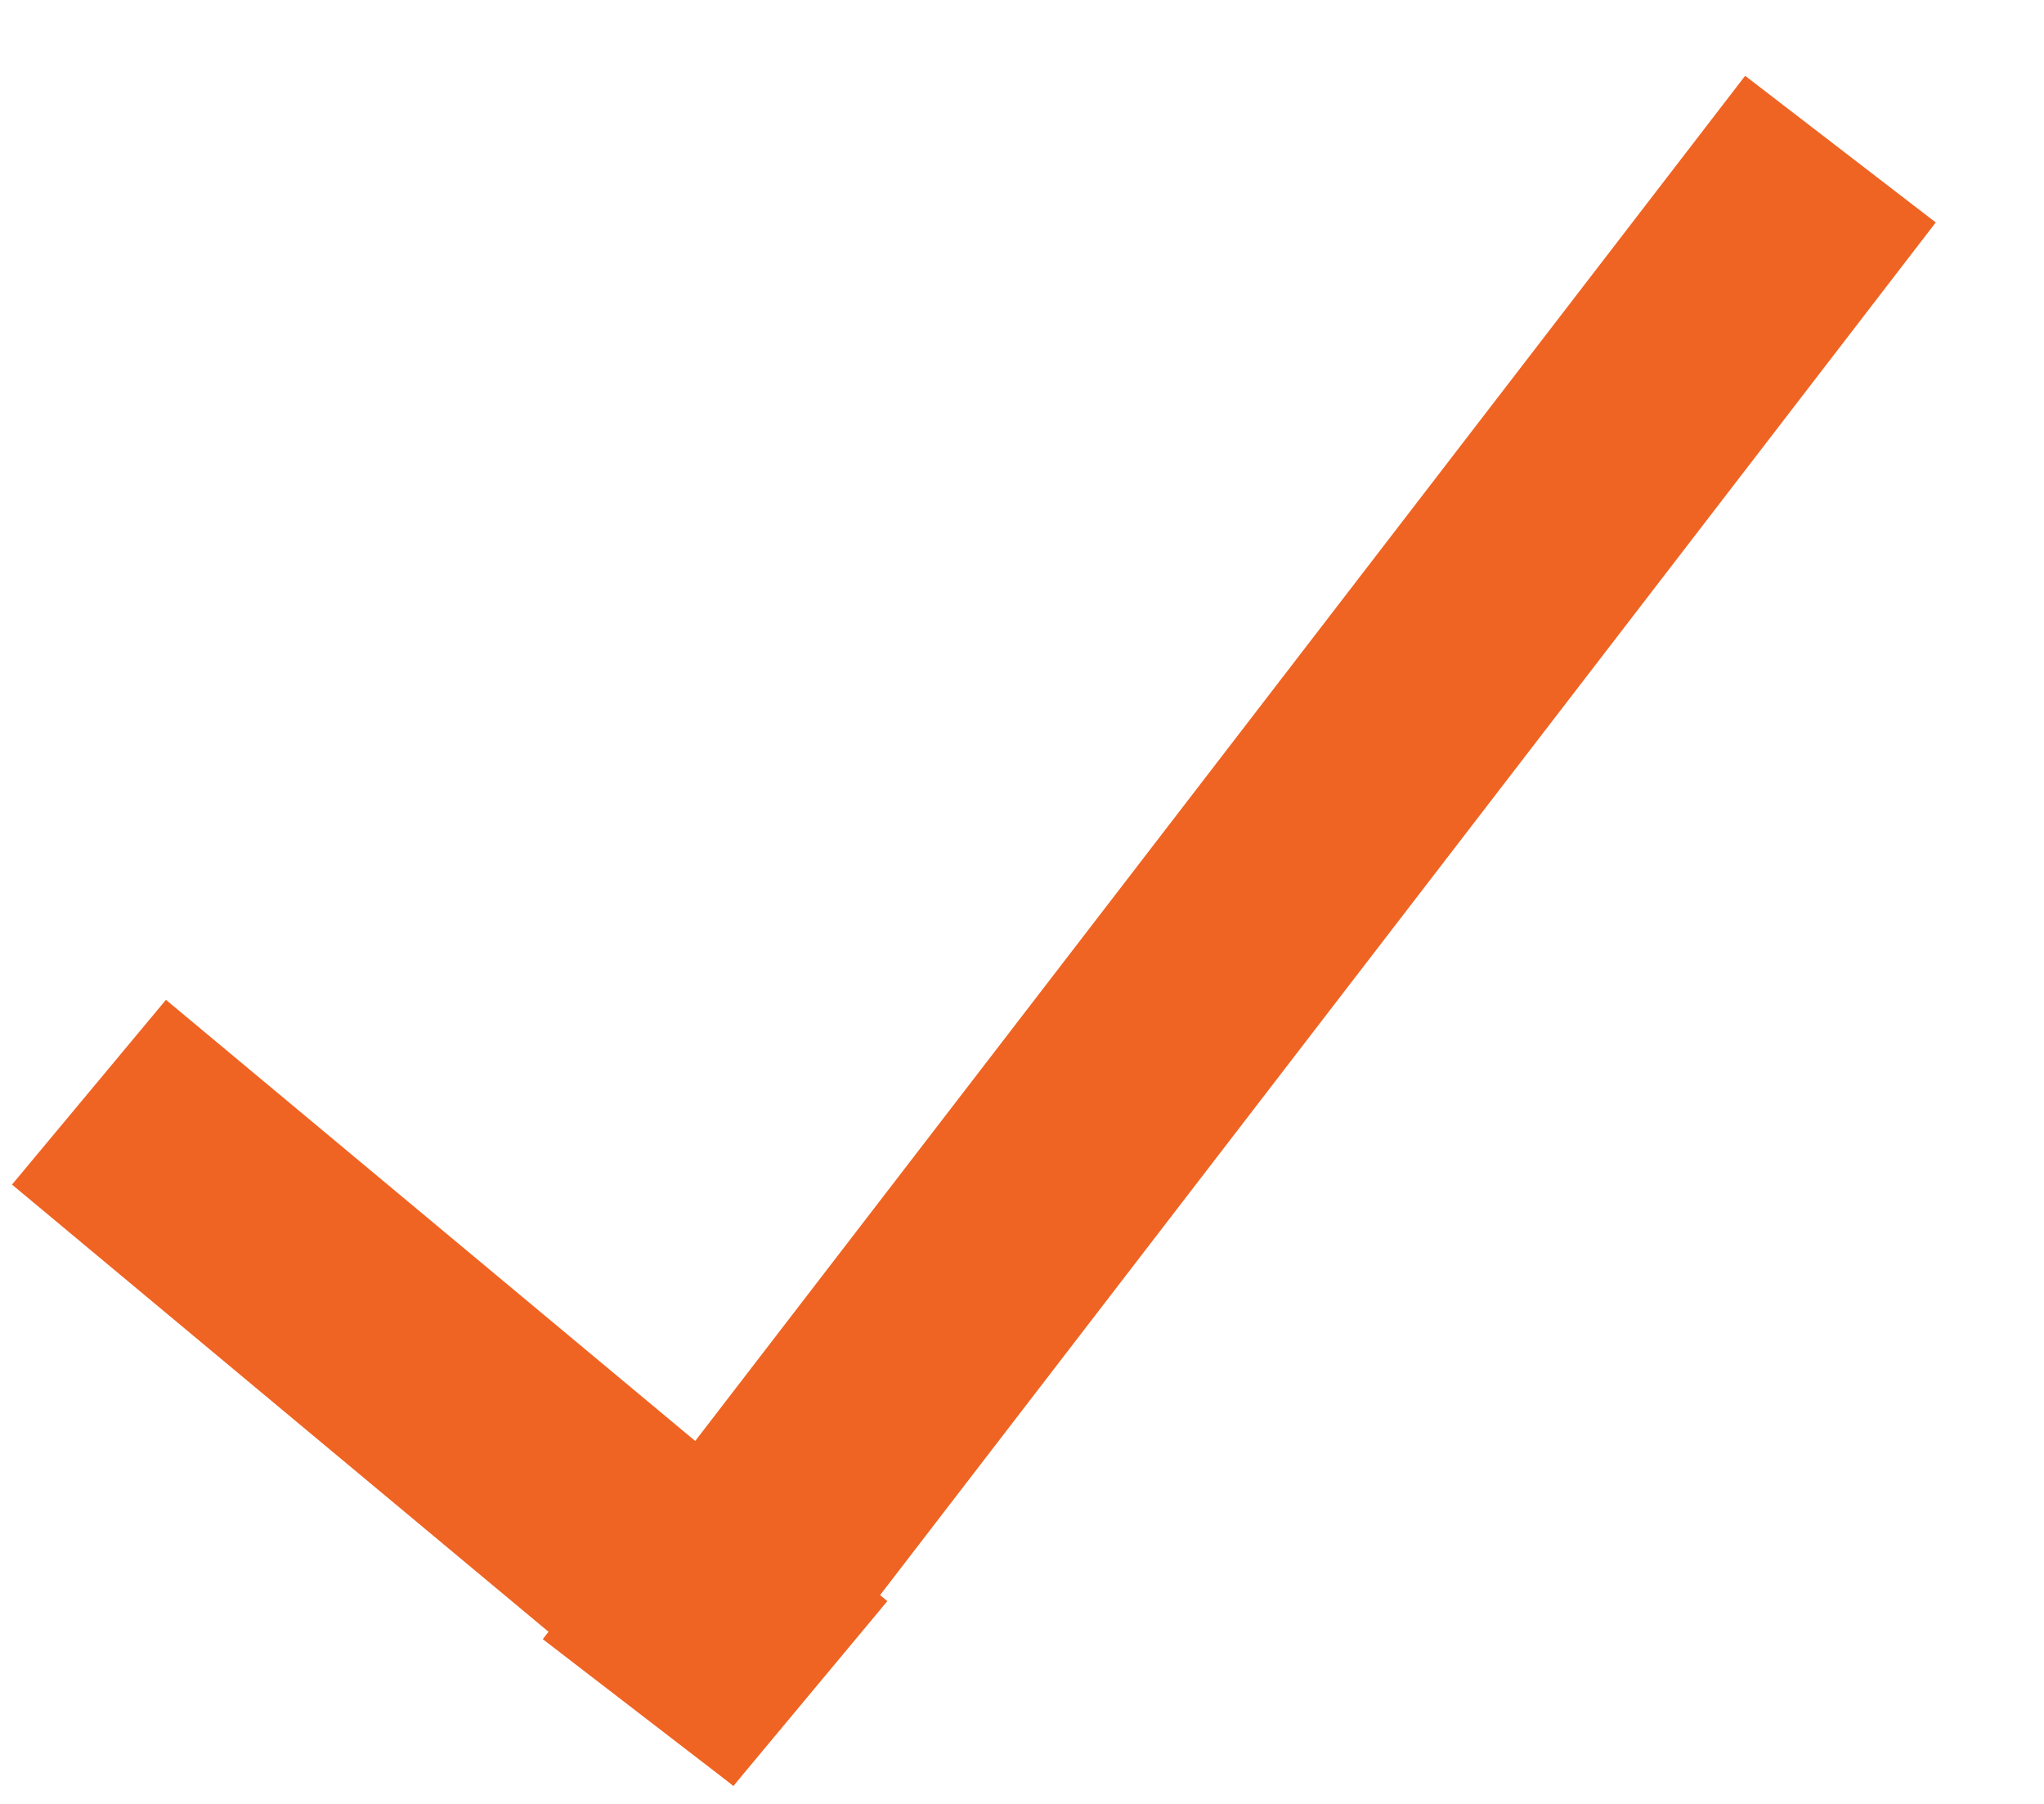
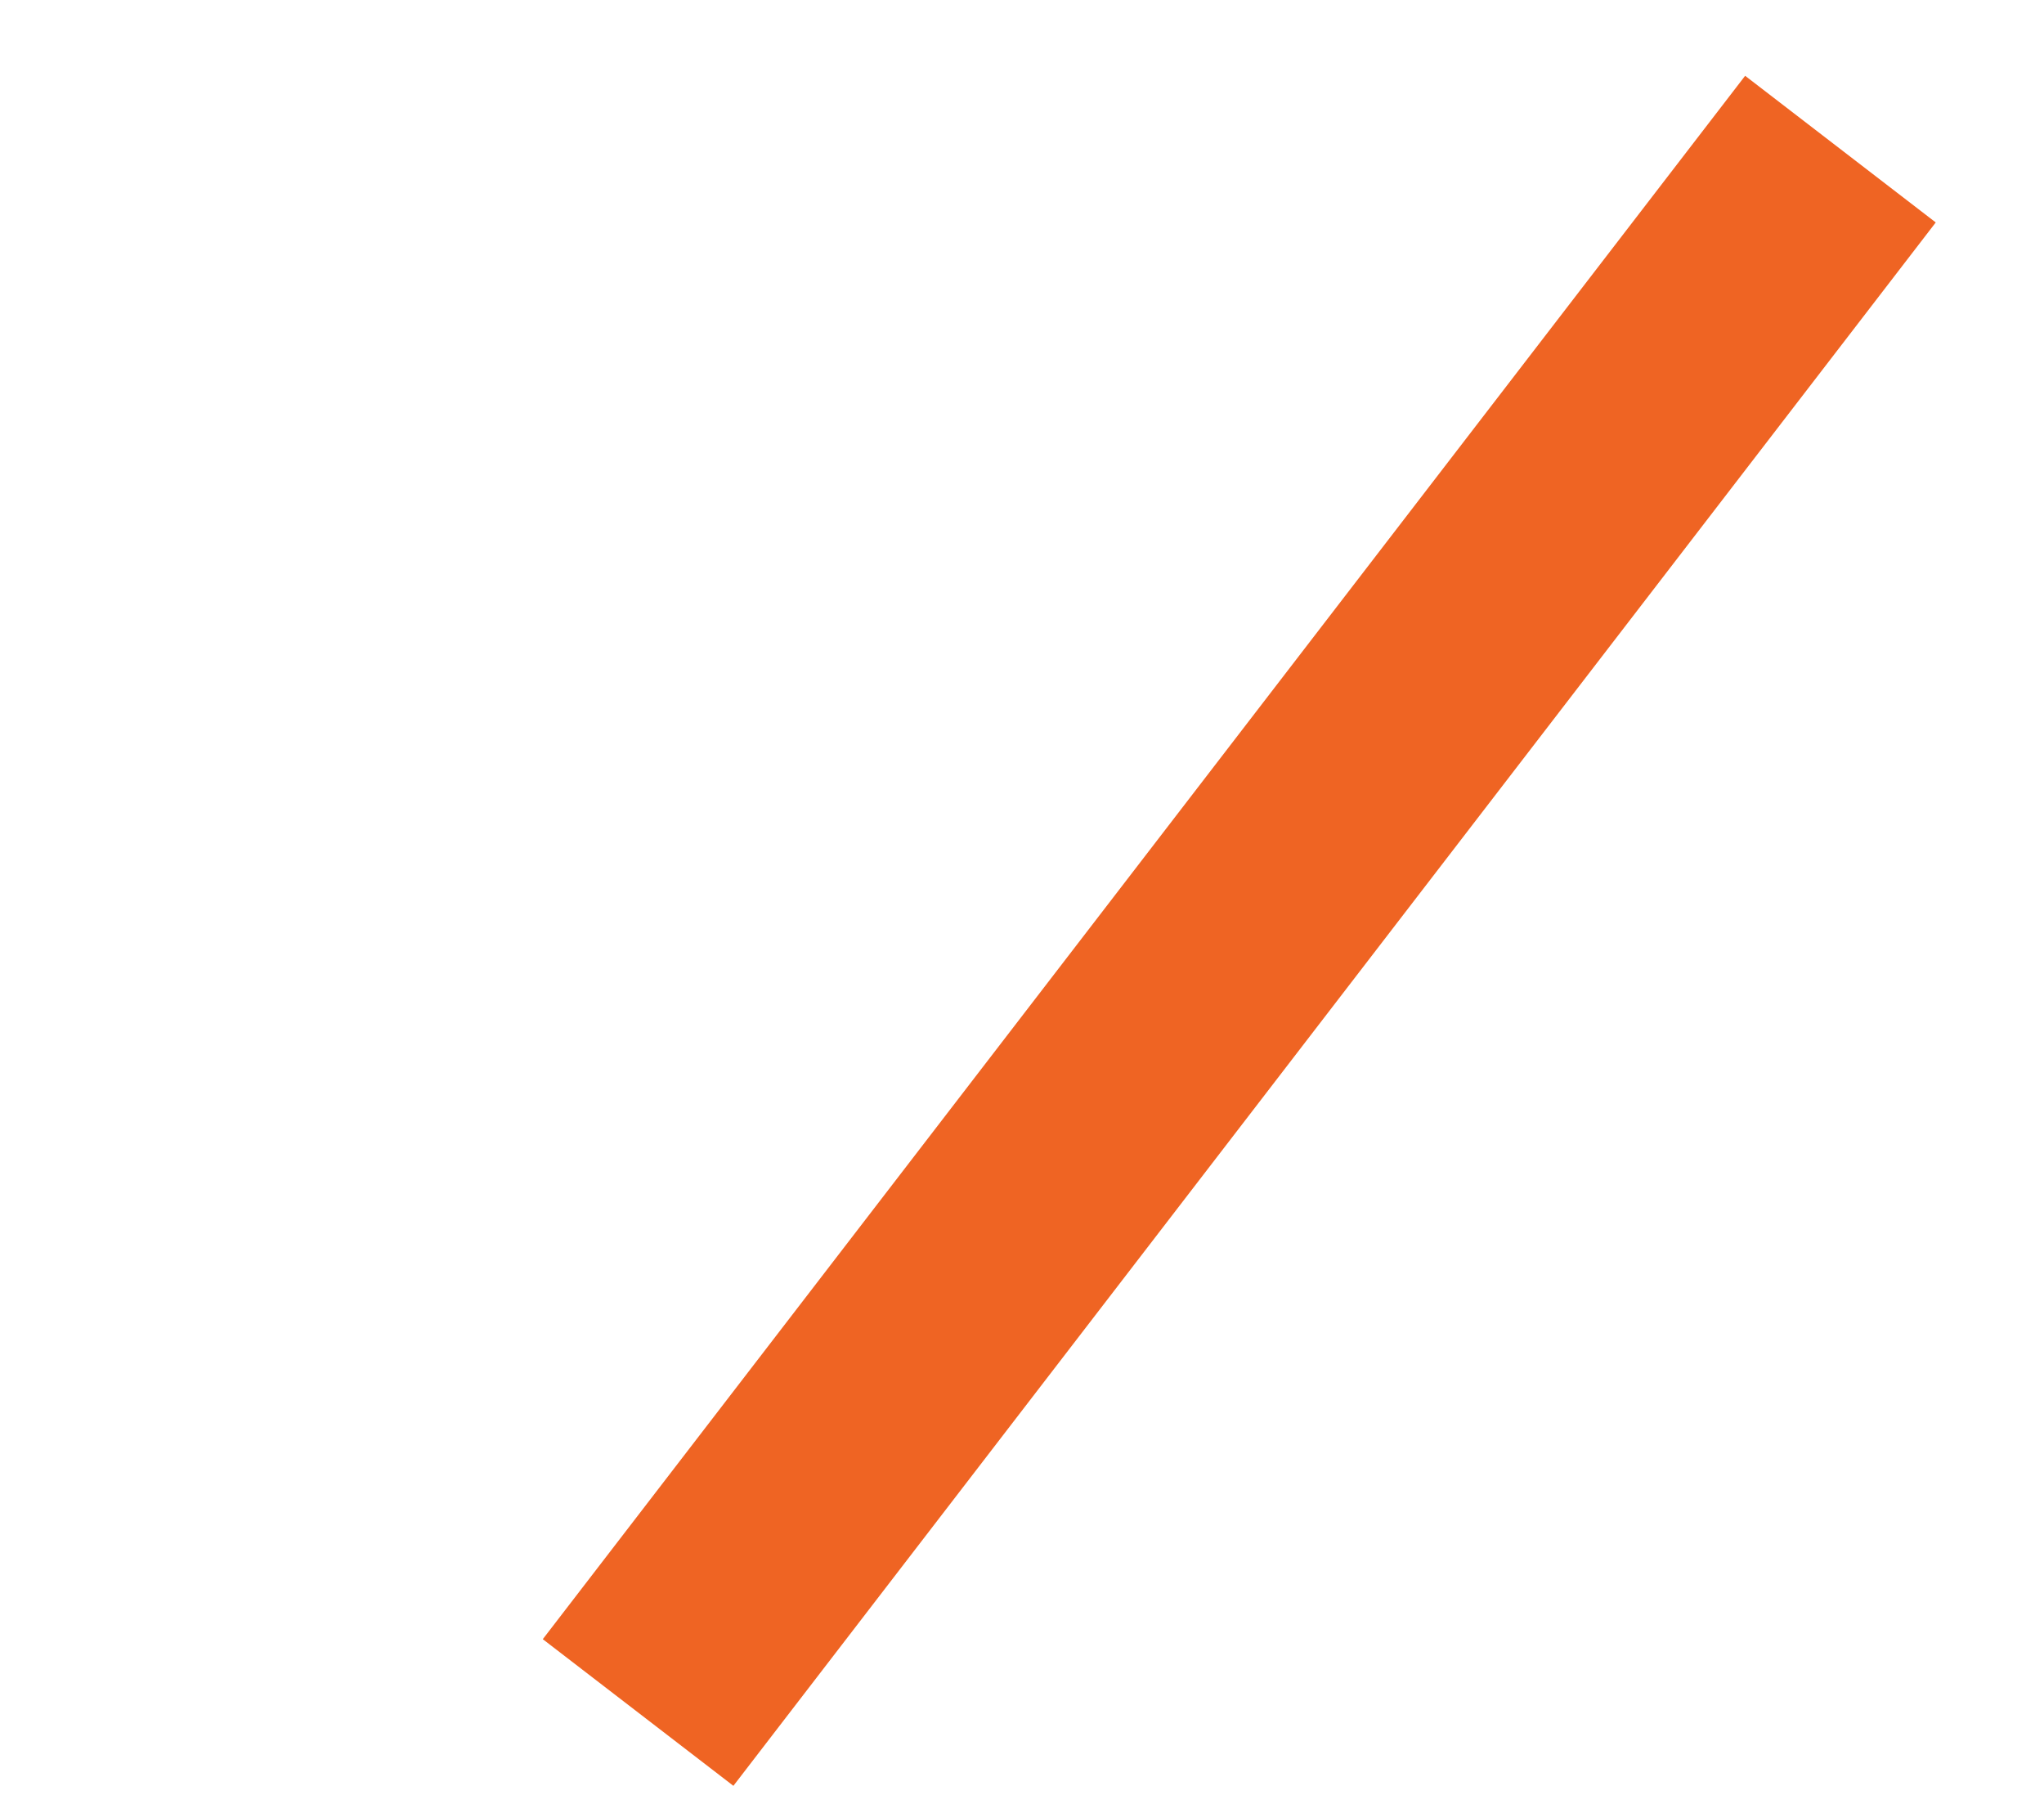
<svg xmlns="http://www.w3.org/2000/svg" width="17" height="15" viewBox="0 0 17 15" fill="none">
  <line x1="5.307" y1="14.24" x2="15.307" y2="1.24" stroke="#EF6423" stroke-width="2" />
-   <line x1="0.74" y1="9.082" x2="6.74" y2="14.082" stroke="#EF6423" stroke-width="2" />
</svg>